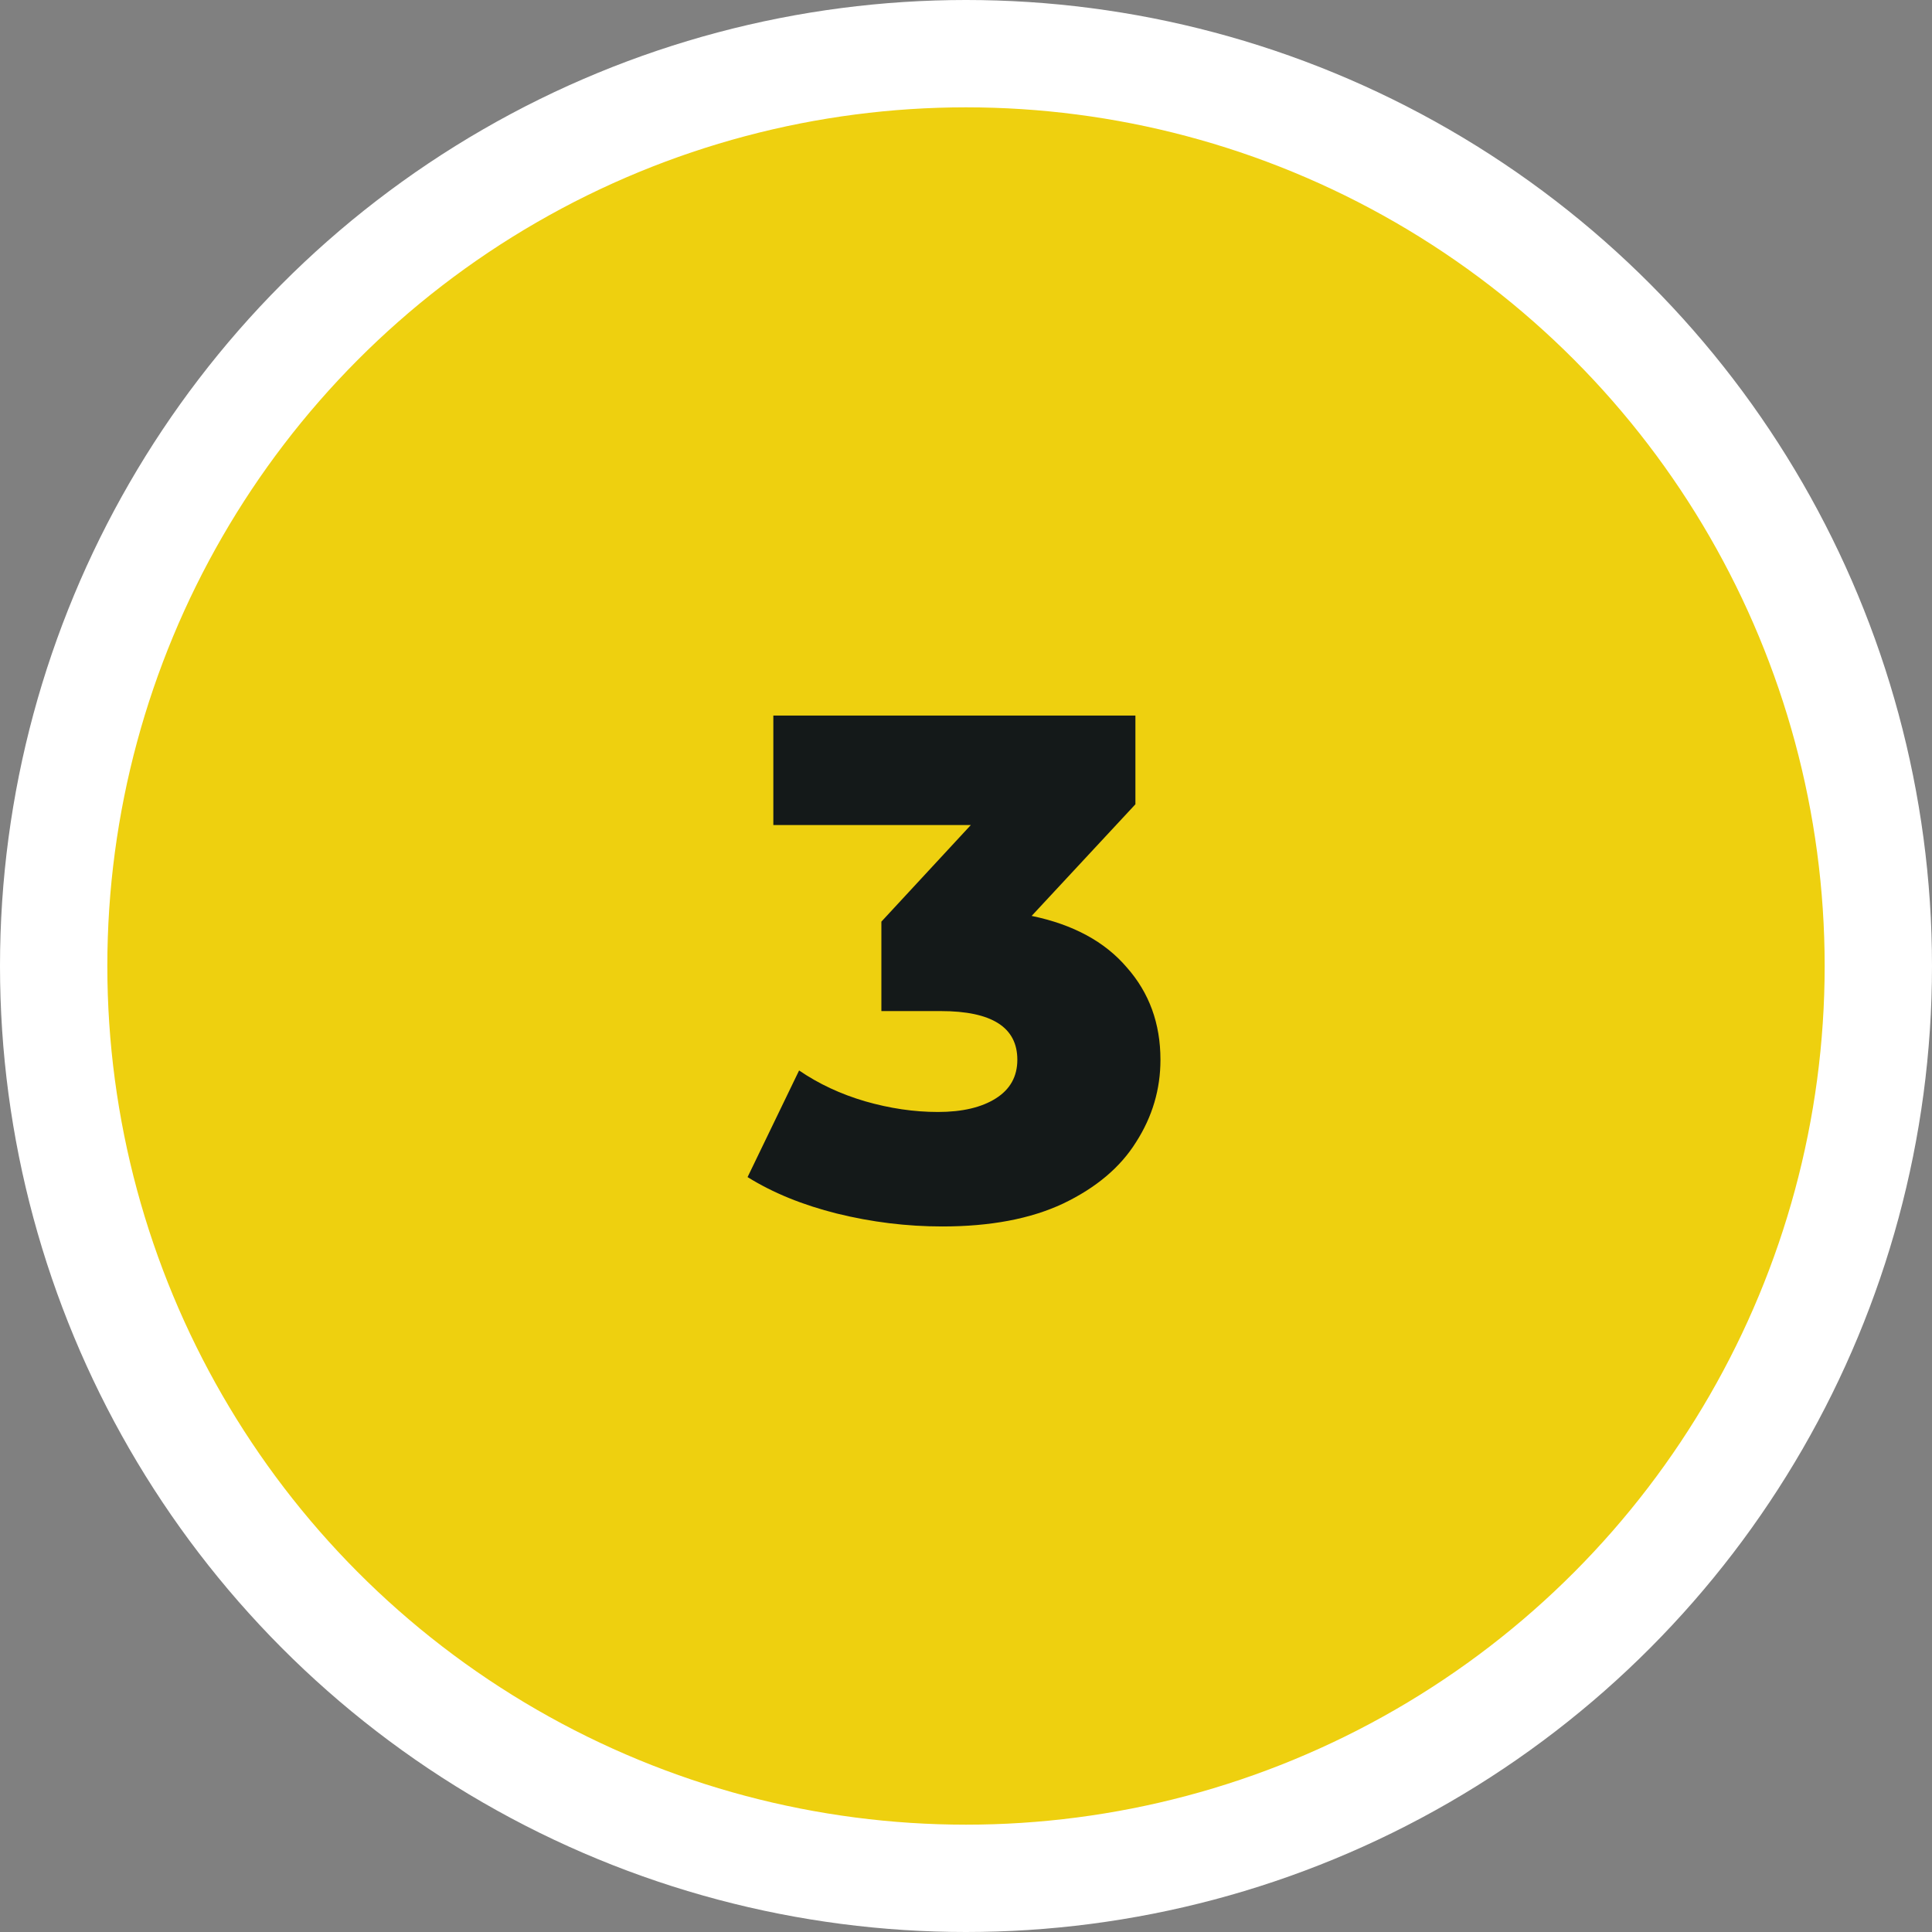
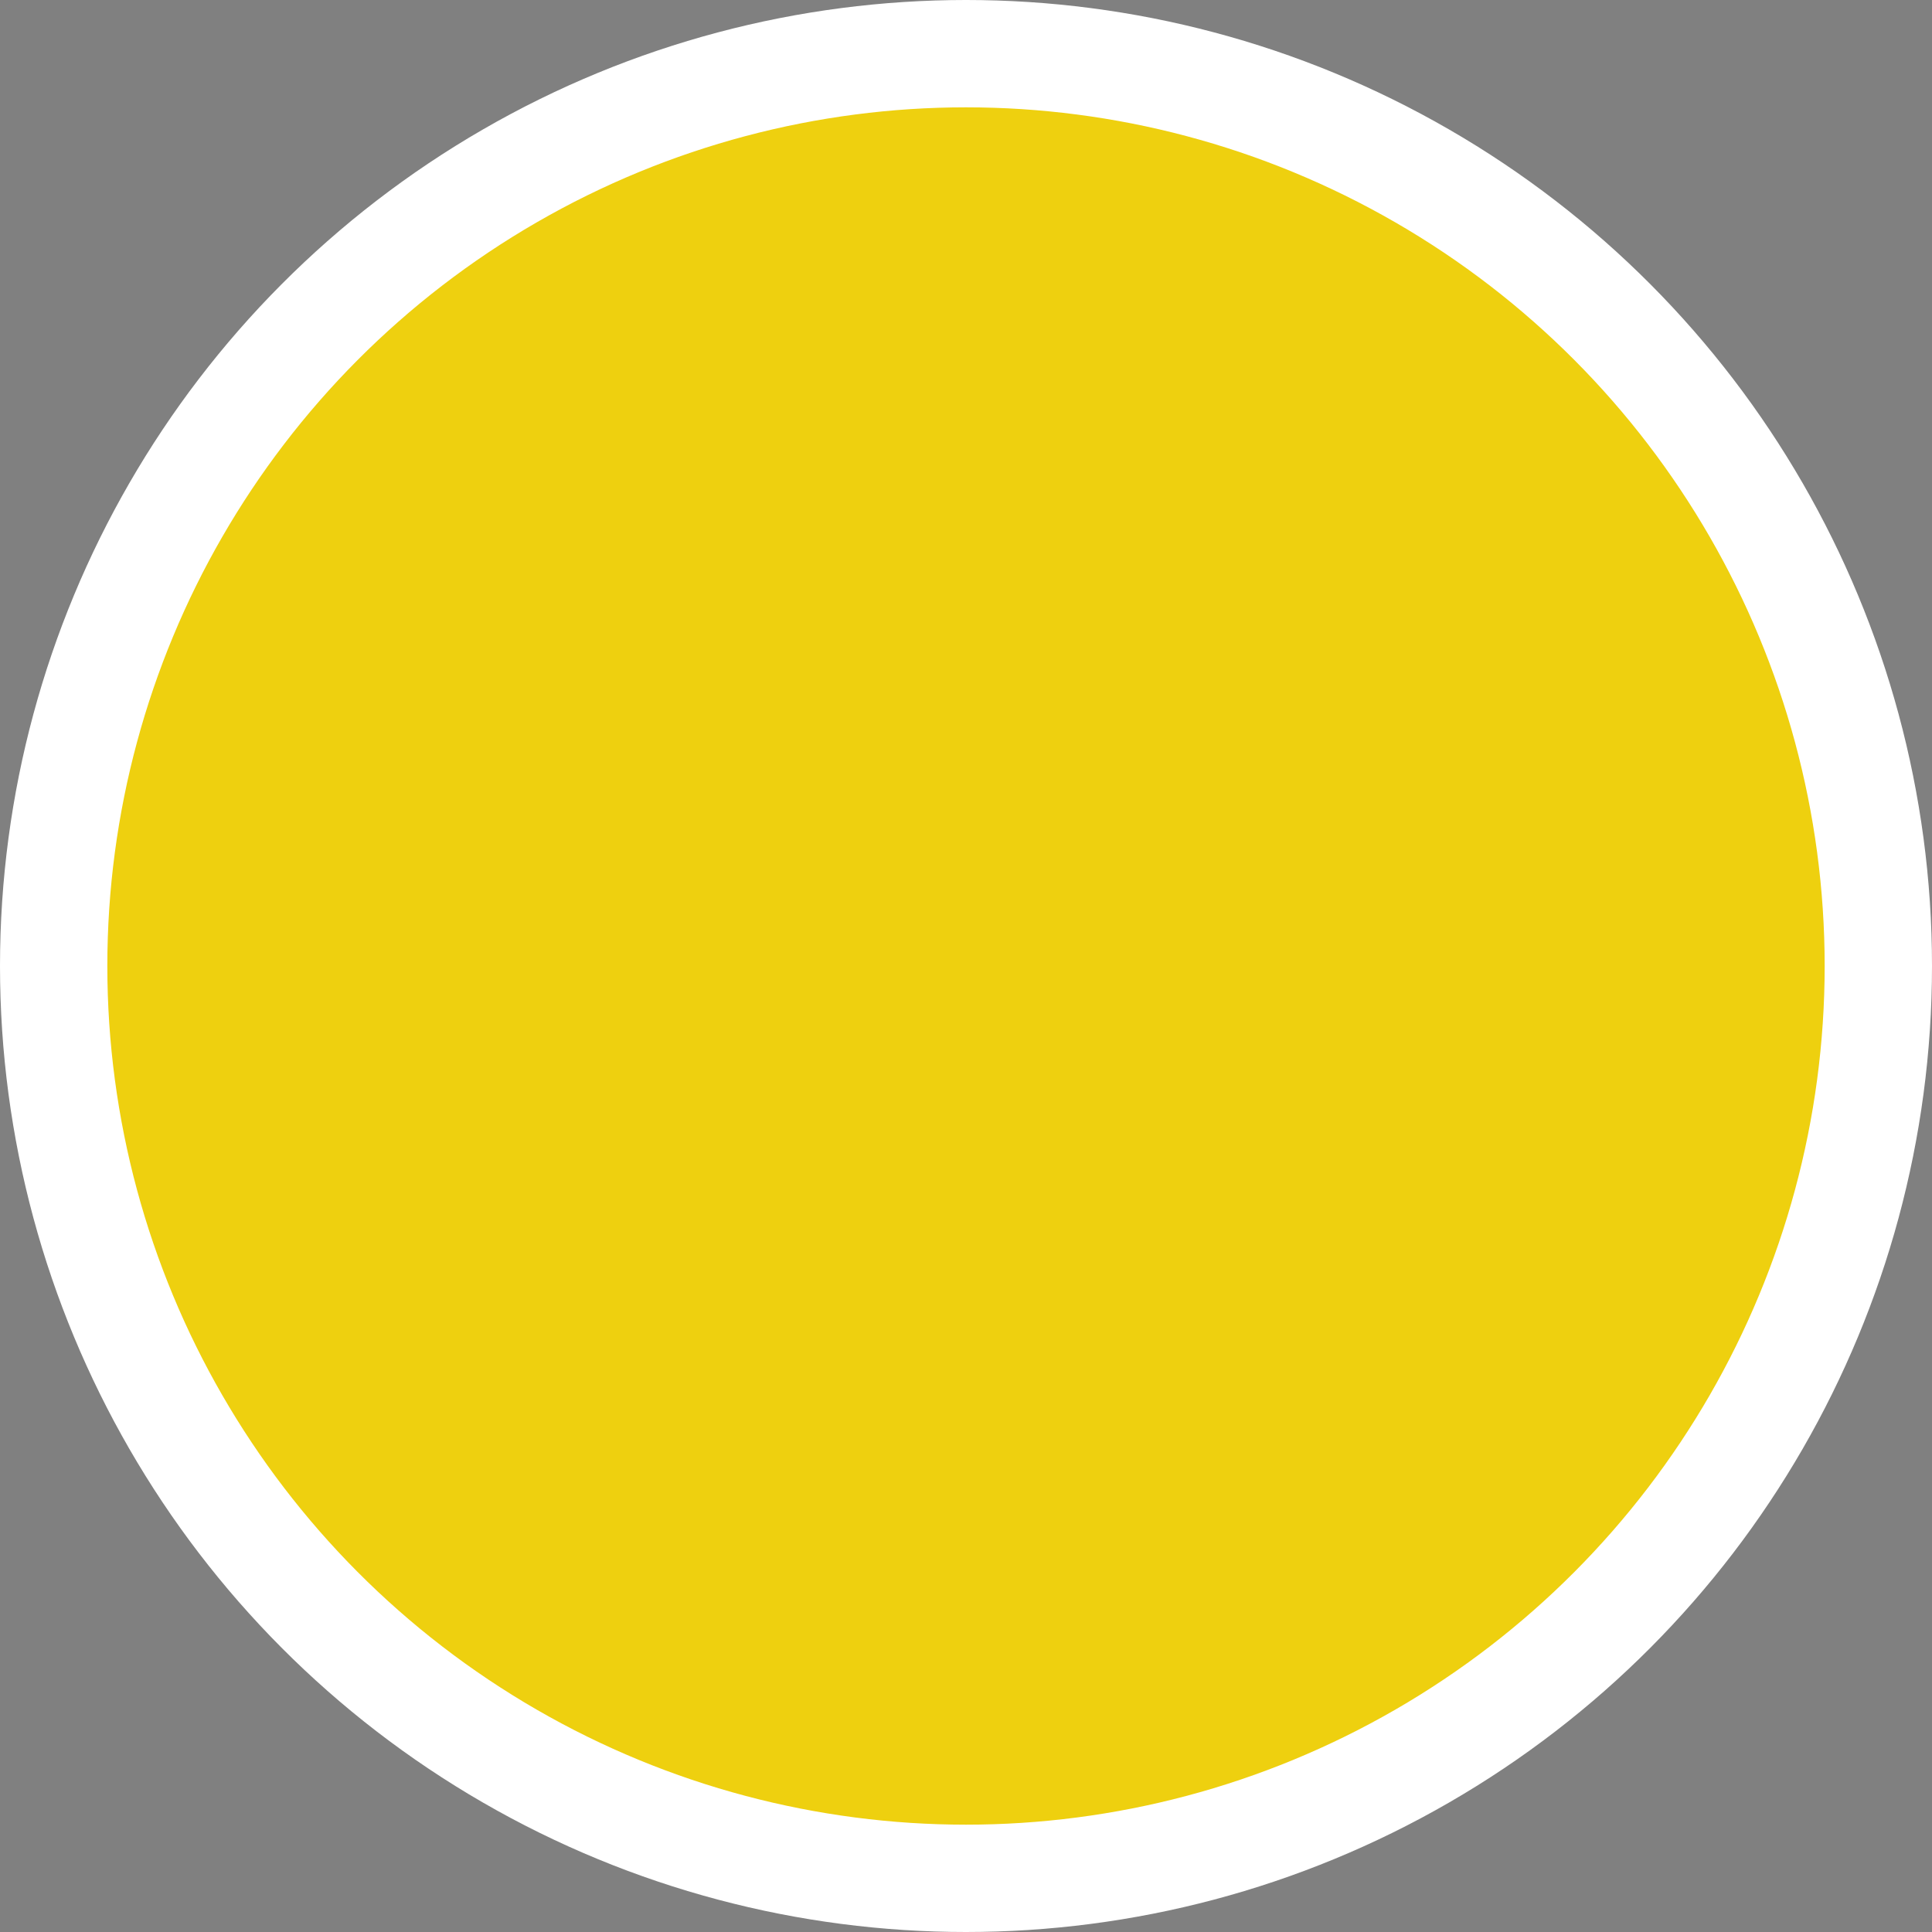
<svg xmlns="http://www.w3.org/2000/svg" width="54" height="54" viewBox="0 0 54 54" fill="none">
  <rect x="0" y="0" width="54" height="54" fill="#808080" stroke="none" />
  <circle cx="27" cy="27" r="25.5" fill="#EED00F" stroke="white" stroke-width="3" />
-   <path d="M28.835 25.6C29.995 25.84 30.881 26.32 31.495 27.04C32.121 27.747 32.435 28.607 32.435 29.62C32.435 30.447 32.208 31.213 31.755 31.92C31.315 32.627 30.635 33.2 29.715 33.64C28.808 34.067 27.681 34.28 26.335 34.28C25.348 34.28 24.368 34.16 23.395 33.92C22.435 33.68 21.601 33.34 20.895 32.9L22.335 29.92C22.881 30.293 23.495 30.58 24.175 30.78C24.868 30.98 25.548 31.08 26.215 31.08C26.895 31.08 27.435 30.953 27.835 30.7C28.235 30.447 28.435 30.087 28.435 29.62C28.435 28.713 27.721 28.26 26.295 28.26H24.635V25.76L27.135 23.06H21.615V20H31.735V22.48L28.835 25.6Z" fill="#141919" />
</svg>